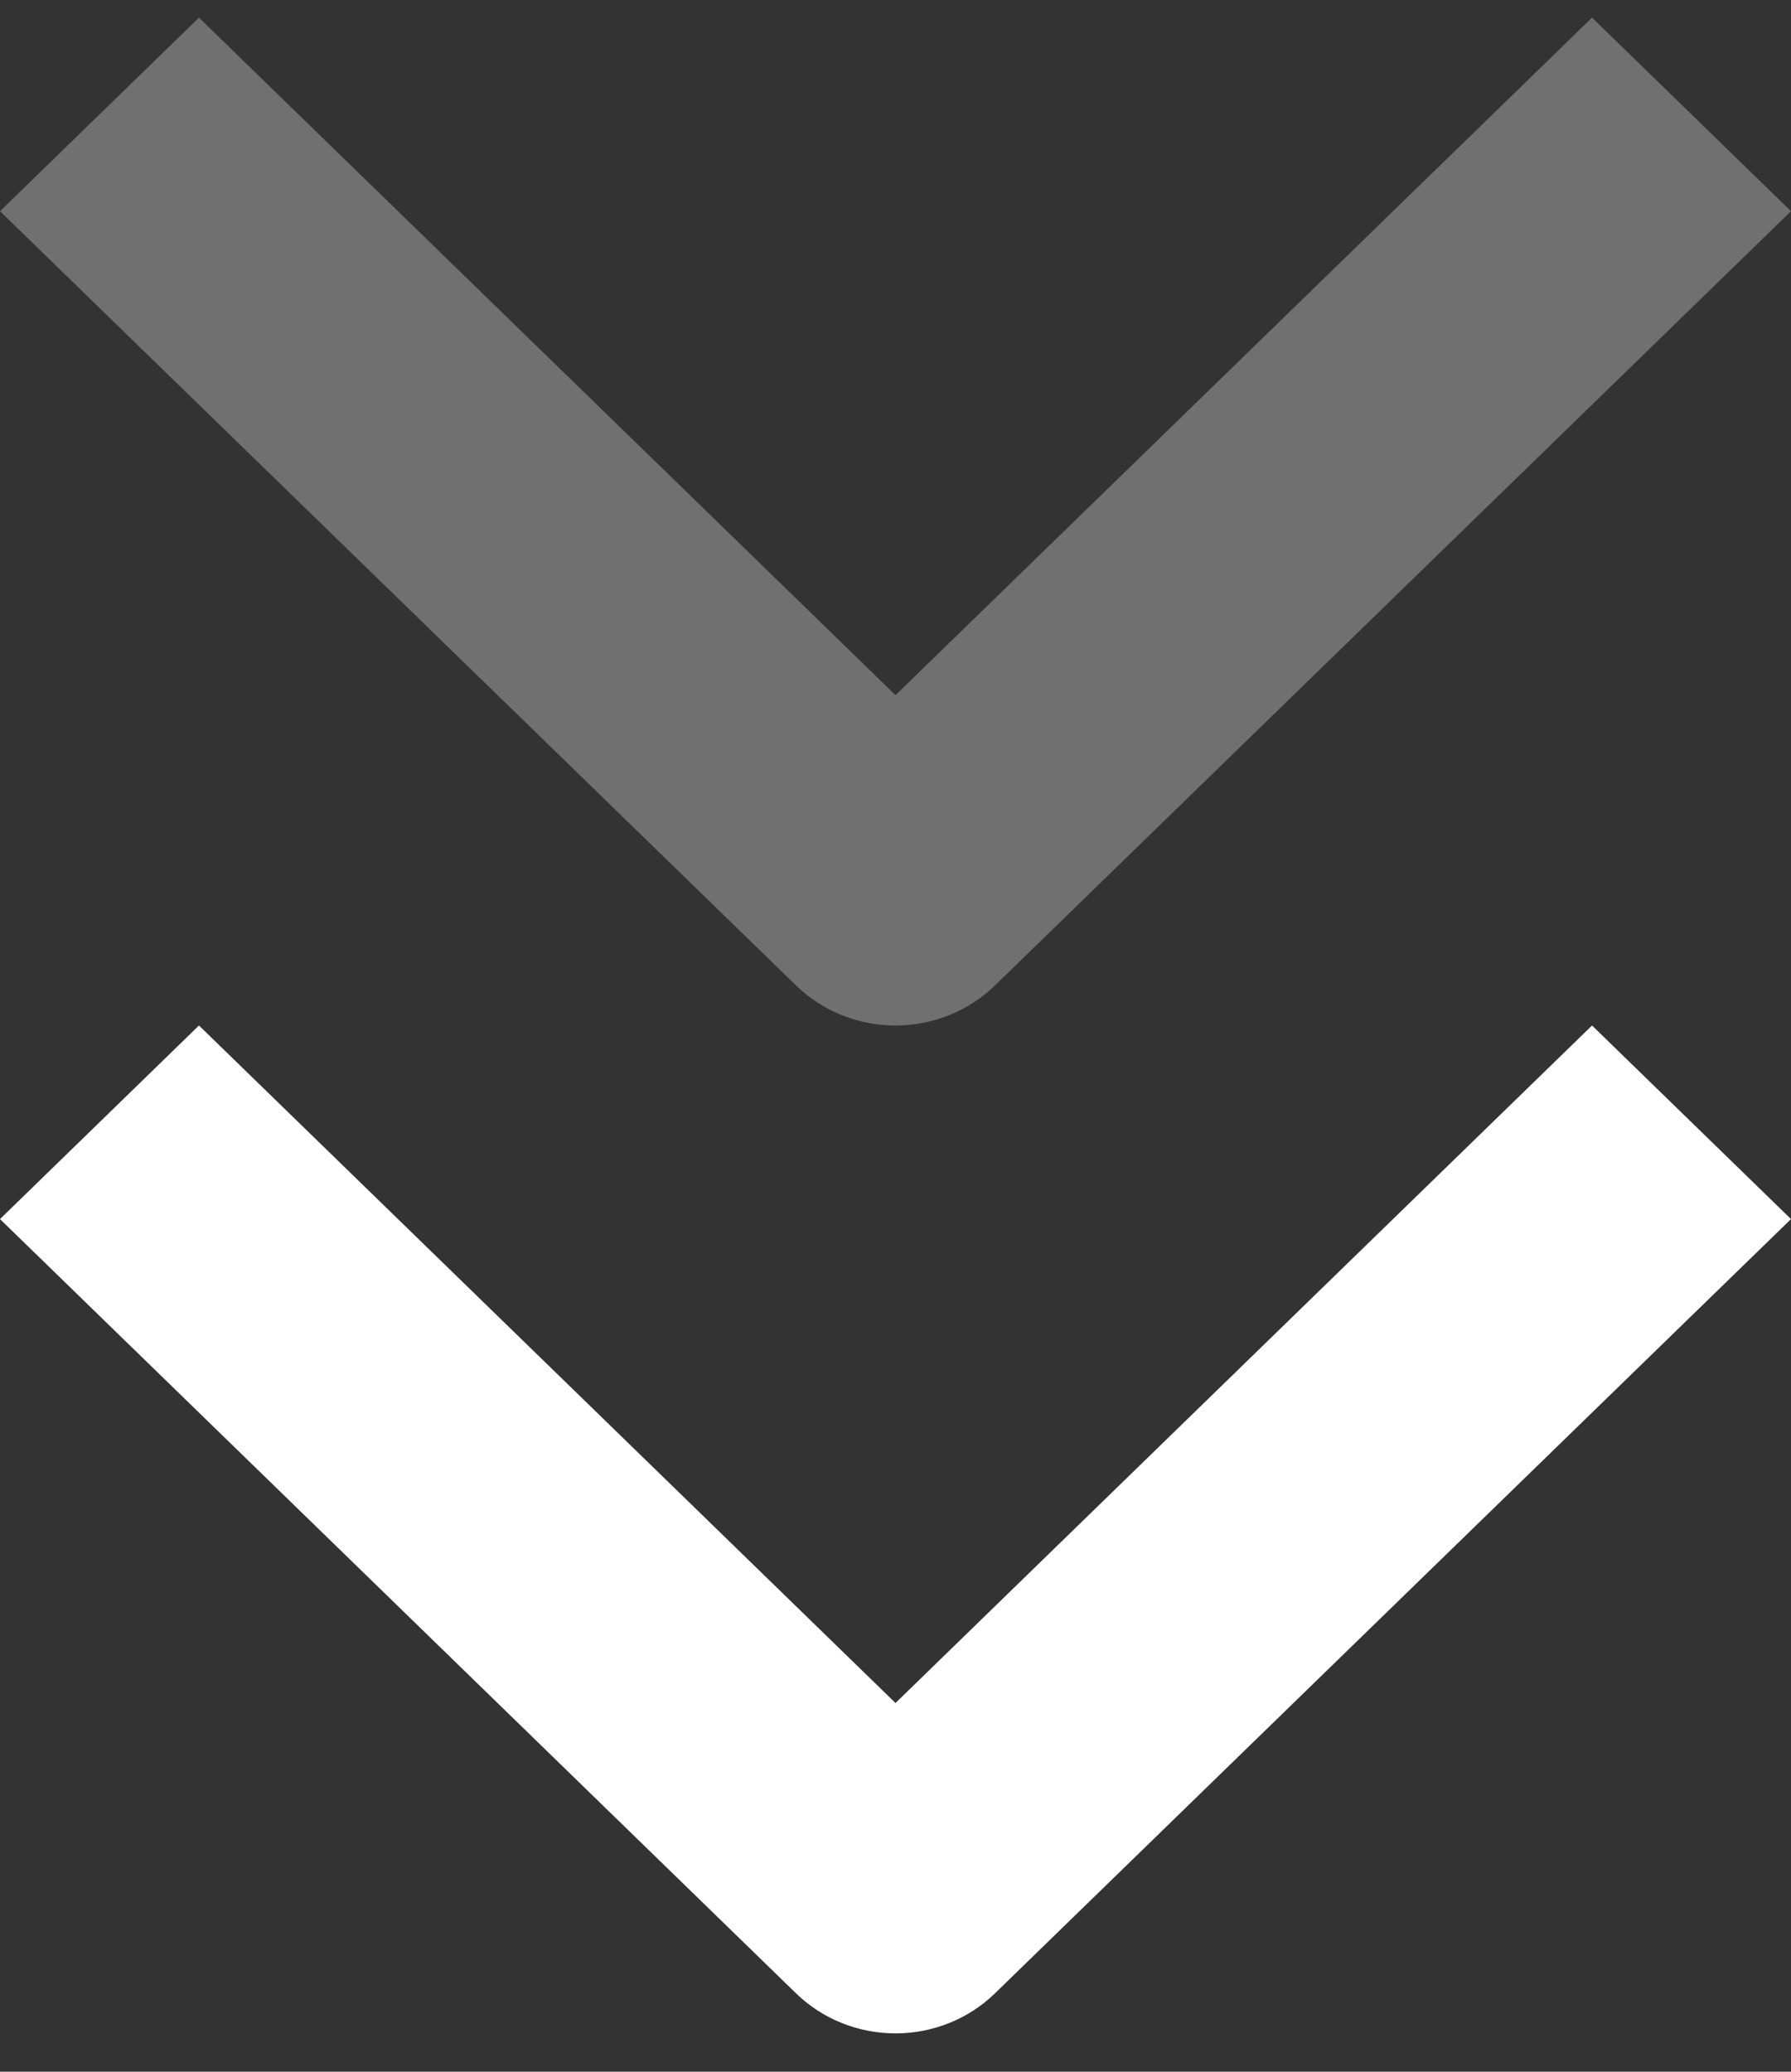
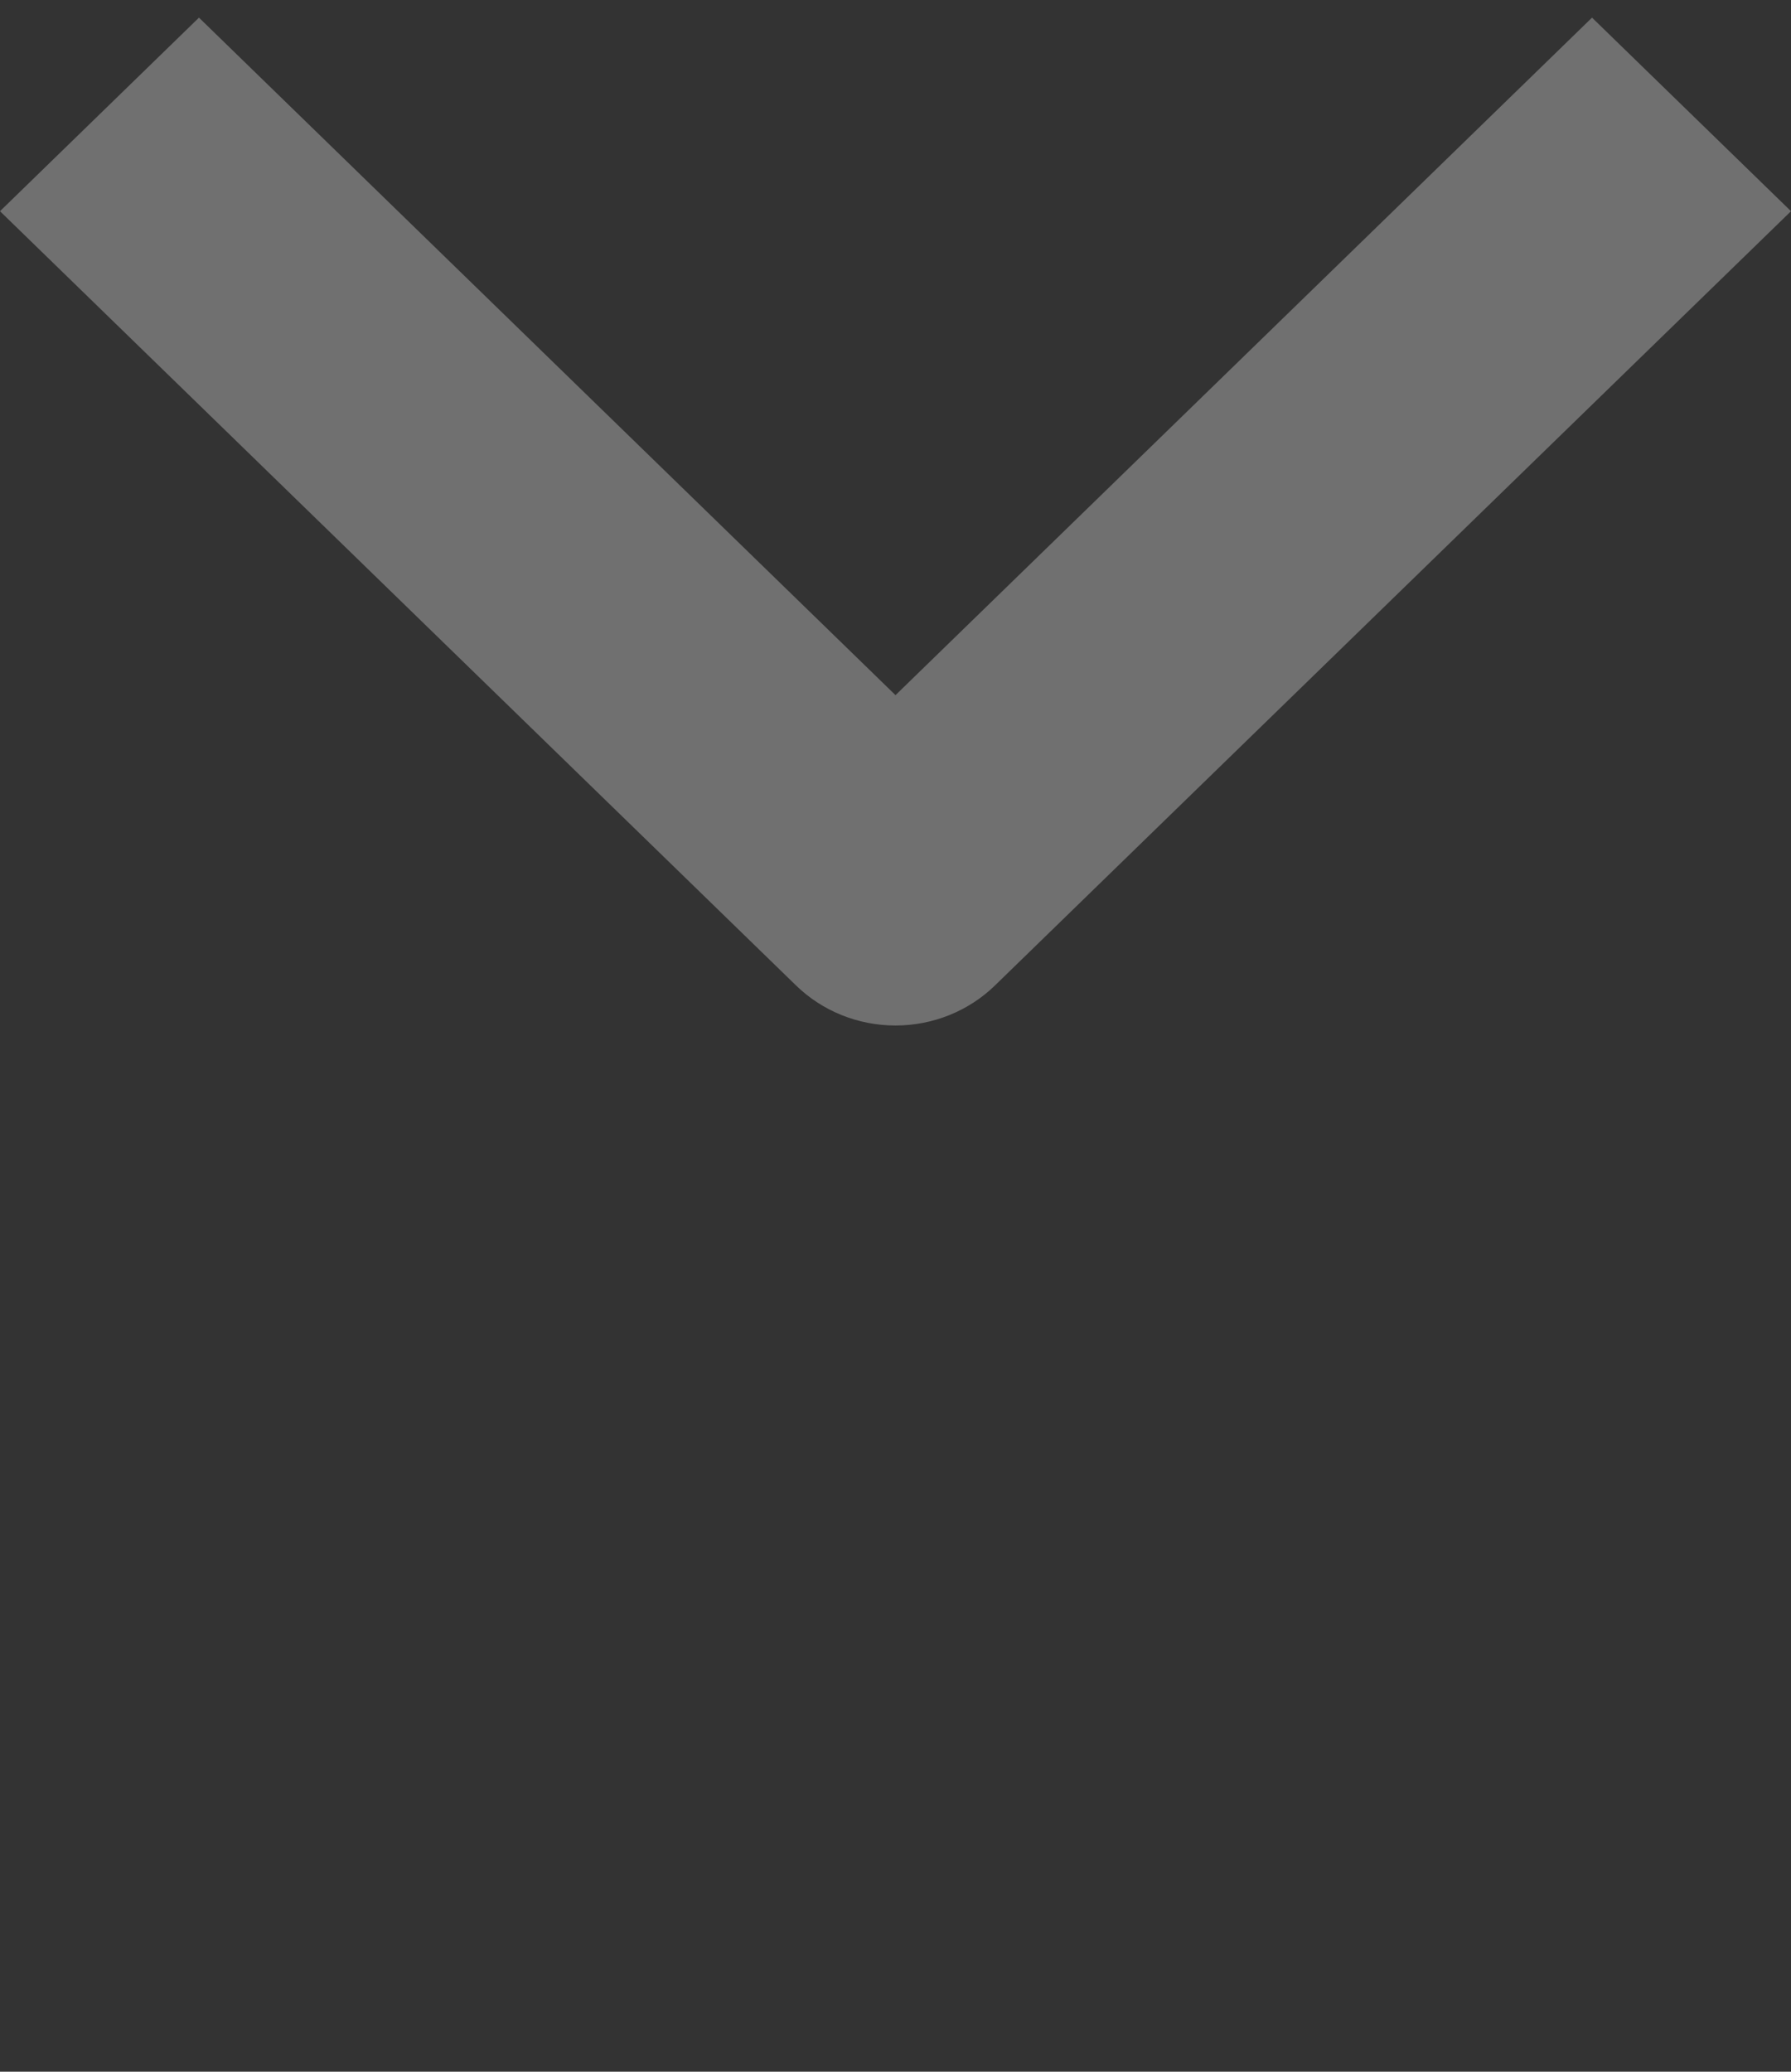
<svg xmlns="http://www.w3.org/2000/svg" width="32" height="37" viewBox="0 0 32 37" fill="none">
  <rect x="0" y="0" width="32" height="37" fill="#333333" stroke="none" />
  <path fill-rule="evenodd" clip-rule="evenodd" d="M14.223 17.6L-1.51083e-07 3.772L3.555 0.315L16 12.415L28.445 0.315L32 3.772L17.777 17.6C17.306 18.058 16.667 18.315 16 18.315C15.333 18.315 14.694 18.058 14.223 17.6Z" fill="white" fill-opacity="0.3" />
-   <path fill-rule="evenodd" clip-rule="evenodd" d="M14.223 35.6L-1.51083e-07 21.772L3.555 18.315L16 30.415L28.445 18.315L32 21.772L17.777 35.6C17.306 36.058 16.667 36.315 16 36.315C15.333 36.315 14.694 36.058 14.223 35.6Z" fill="url(#paint0_linear_4879_7793)" />
  <defs>
    <linearGradient id="paint0_linear_4879_7793" x1="32" y1="27.315" x2="-3.93402e-07" y2="27.315" gradientUnits="userSpaceOnUse">
      <stop stop-color="white" />
      <stop offset="1" stop-color="white" />
    </linearGradient>
  </defs>
</svg>